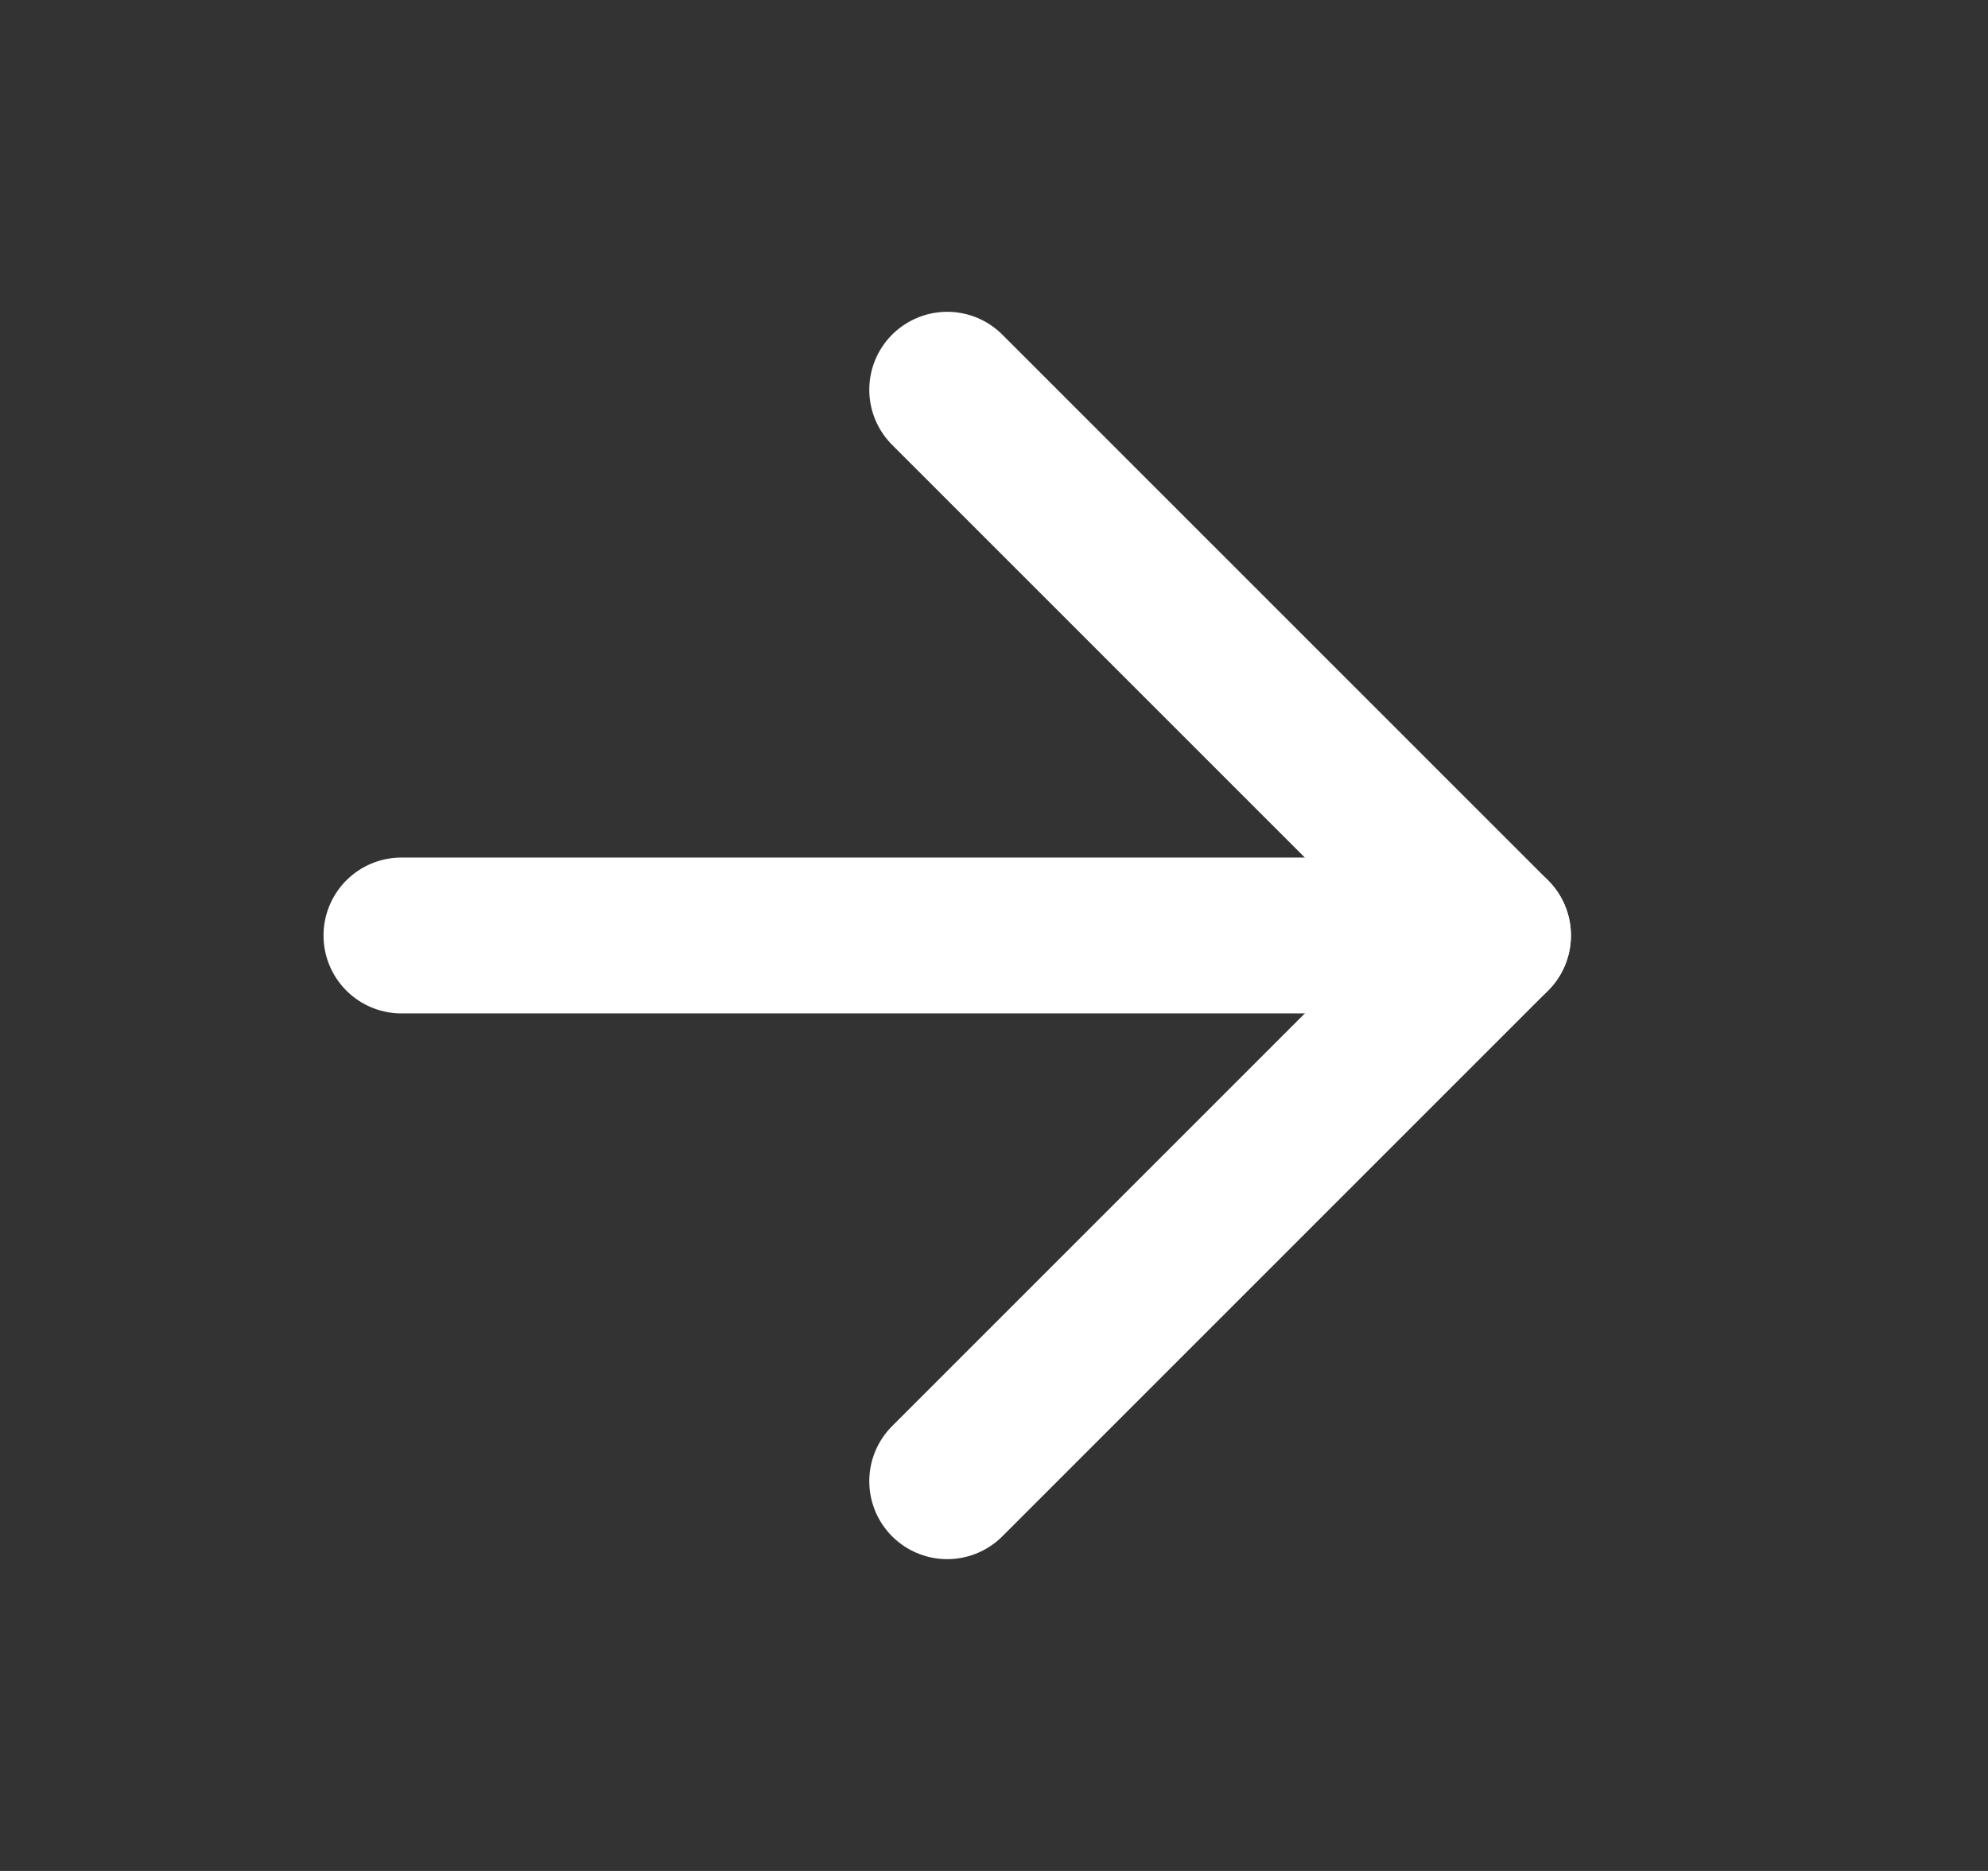
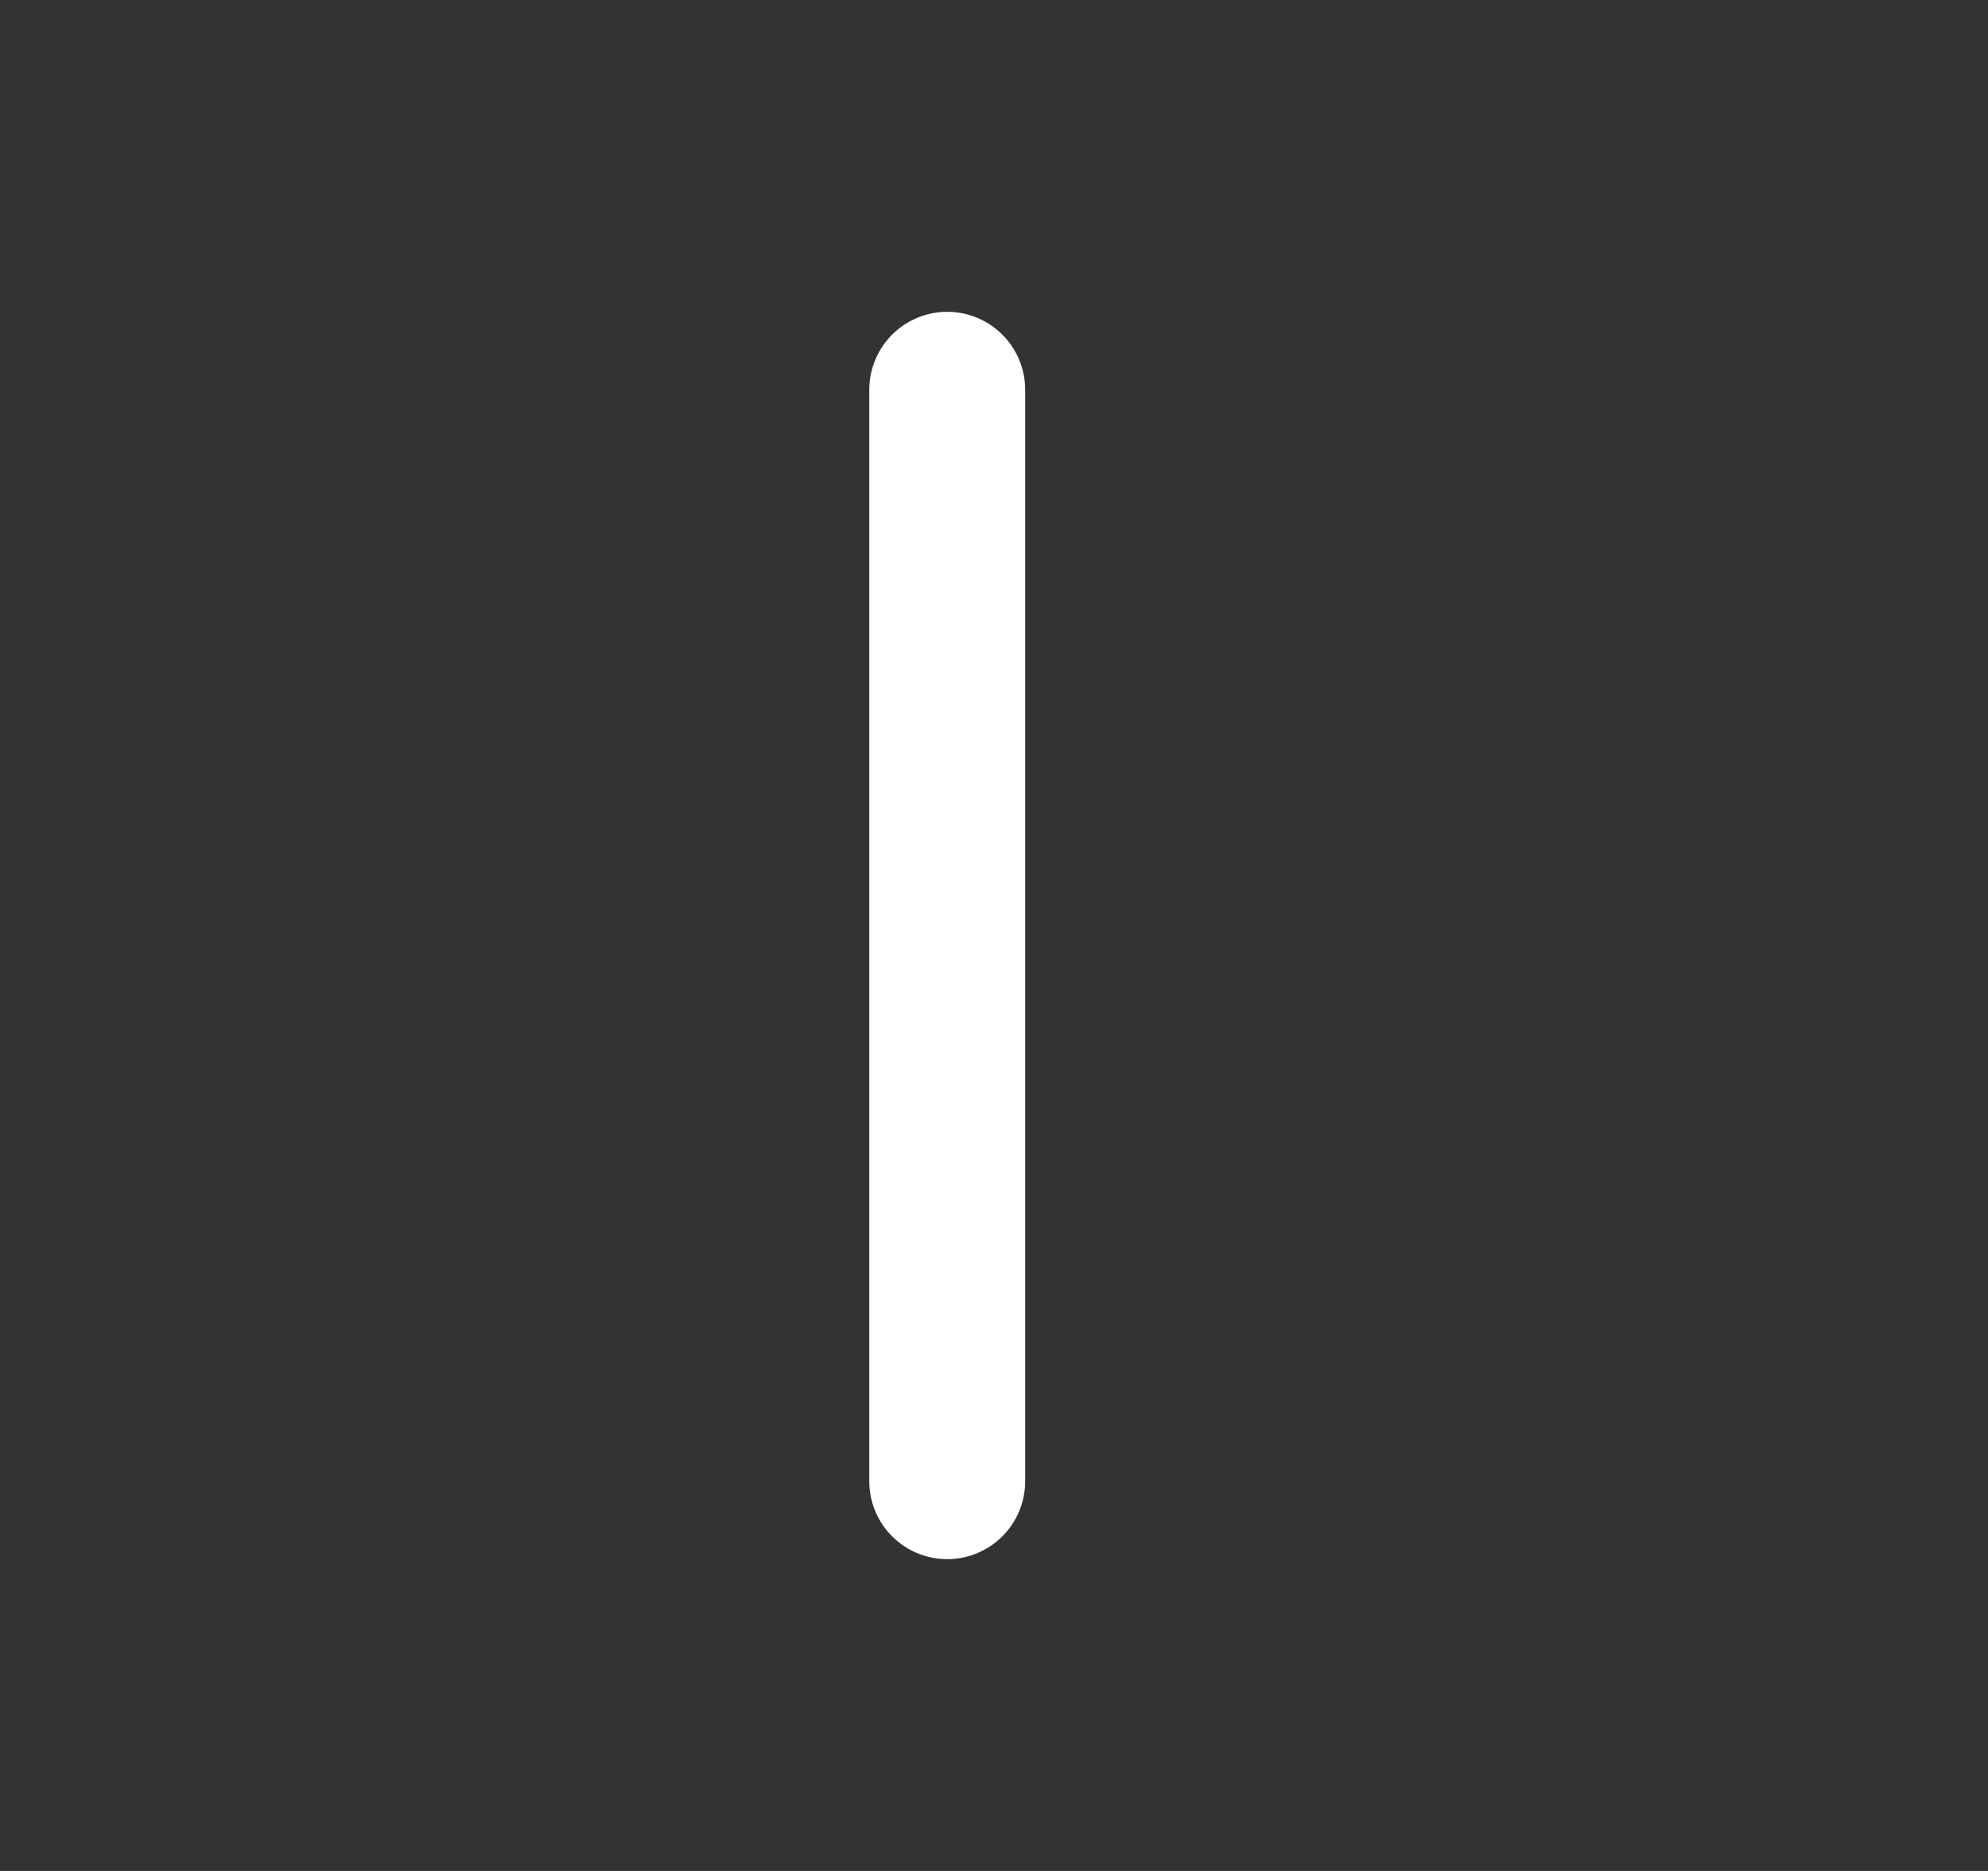
<svg xmlns="http://www.w3.org/2000/svg" width="17" height="16" viewBox="0 0 17 16" fill="none">
  <rect x="0" y="0" width="17" height="16" fill="#333333" stroke="none" />
-   <path d="M3.433 8H12.767" stroke="white" stroke-width="1.333" stroke-linecap="round" stroke-linejoin="round" />
-   <path d="M8.1 3.333L12.767 8L8.1 12.667" stroke="white" stroke-width="1.333" stroke-linecap="round" stroke-linejoin="round" />
+   <path d="M8.1 3.333L8.1 12.667" stroke="white" stroke-width="1.333" stroke-linecap="round" stroke-linejoin="round" />
</svg>